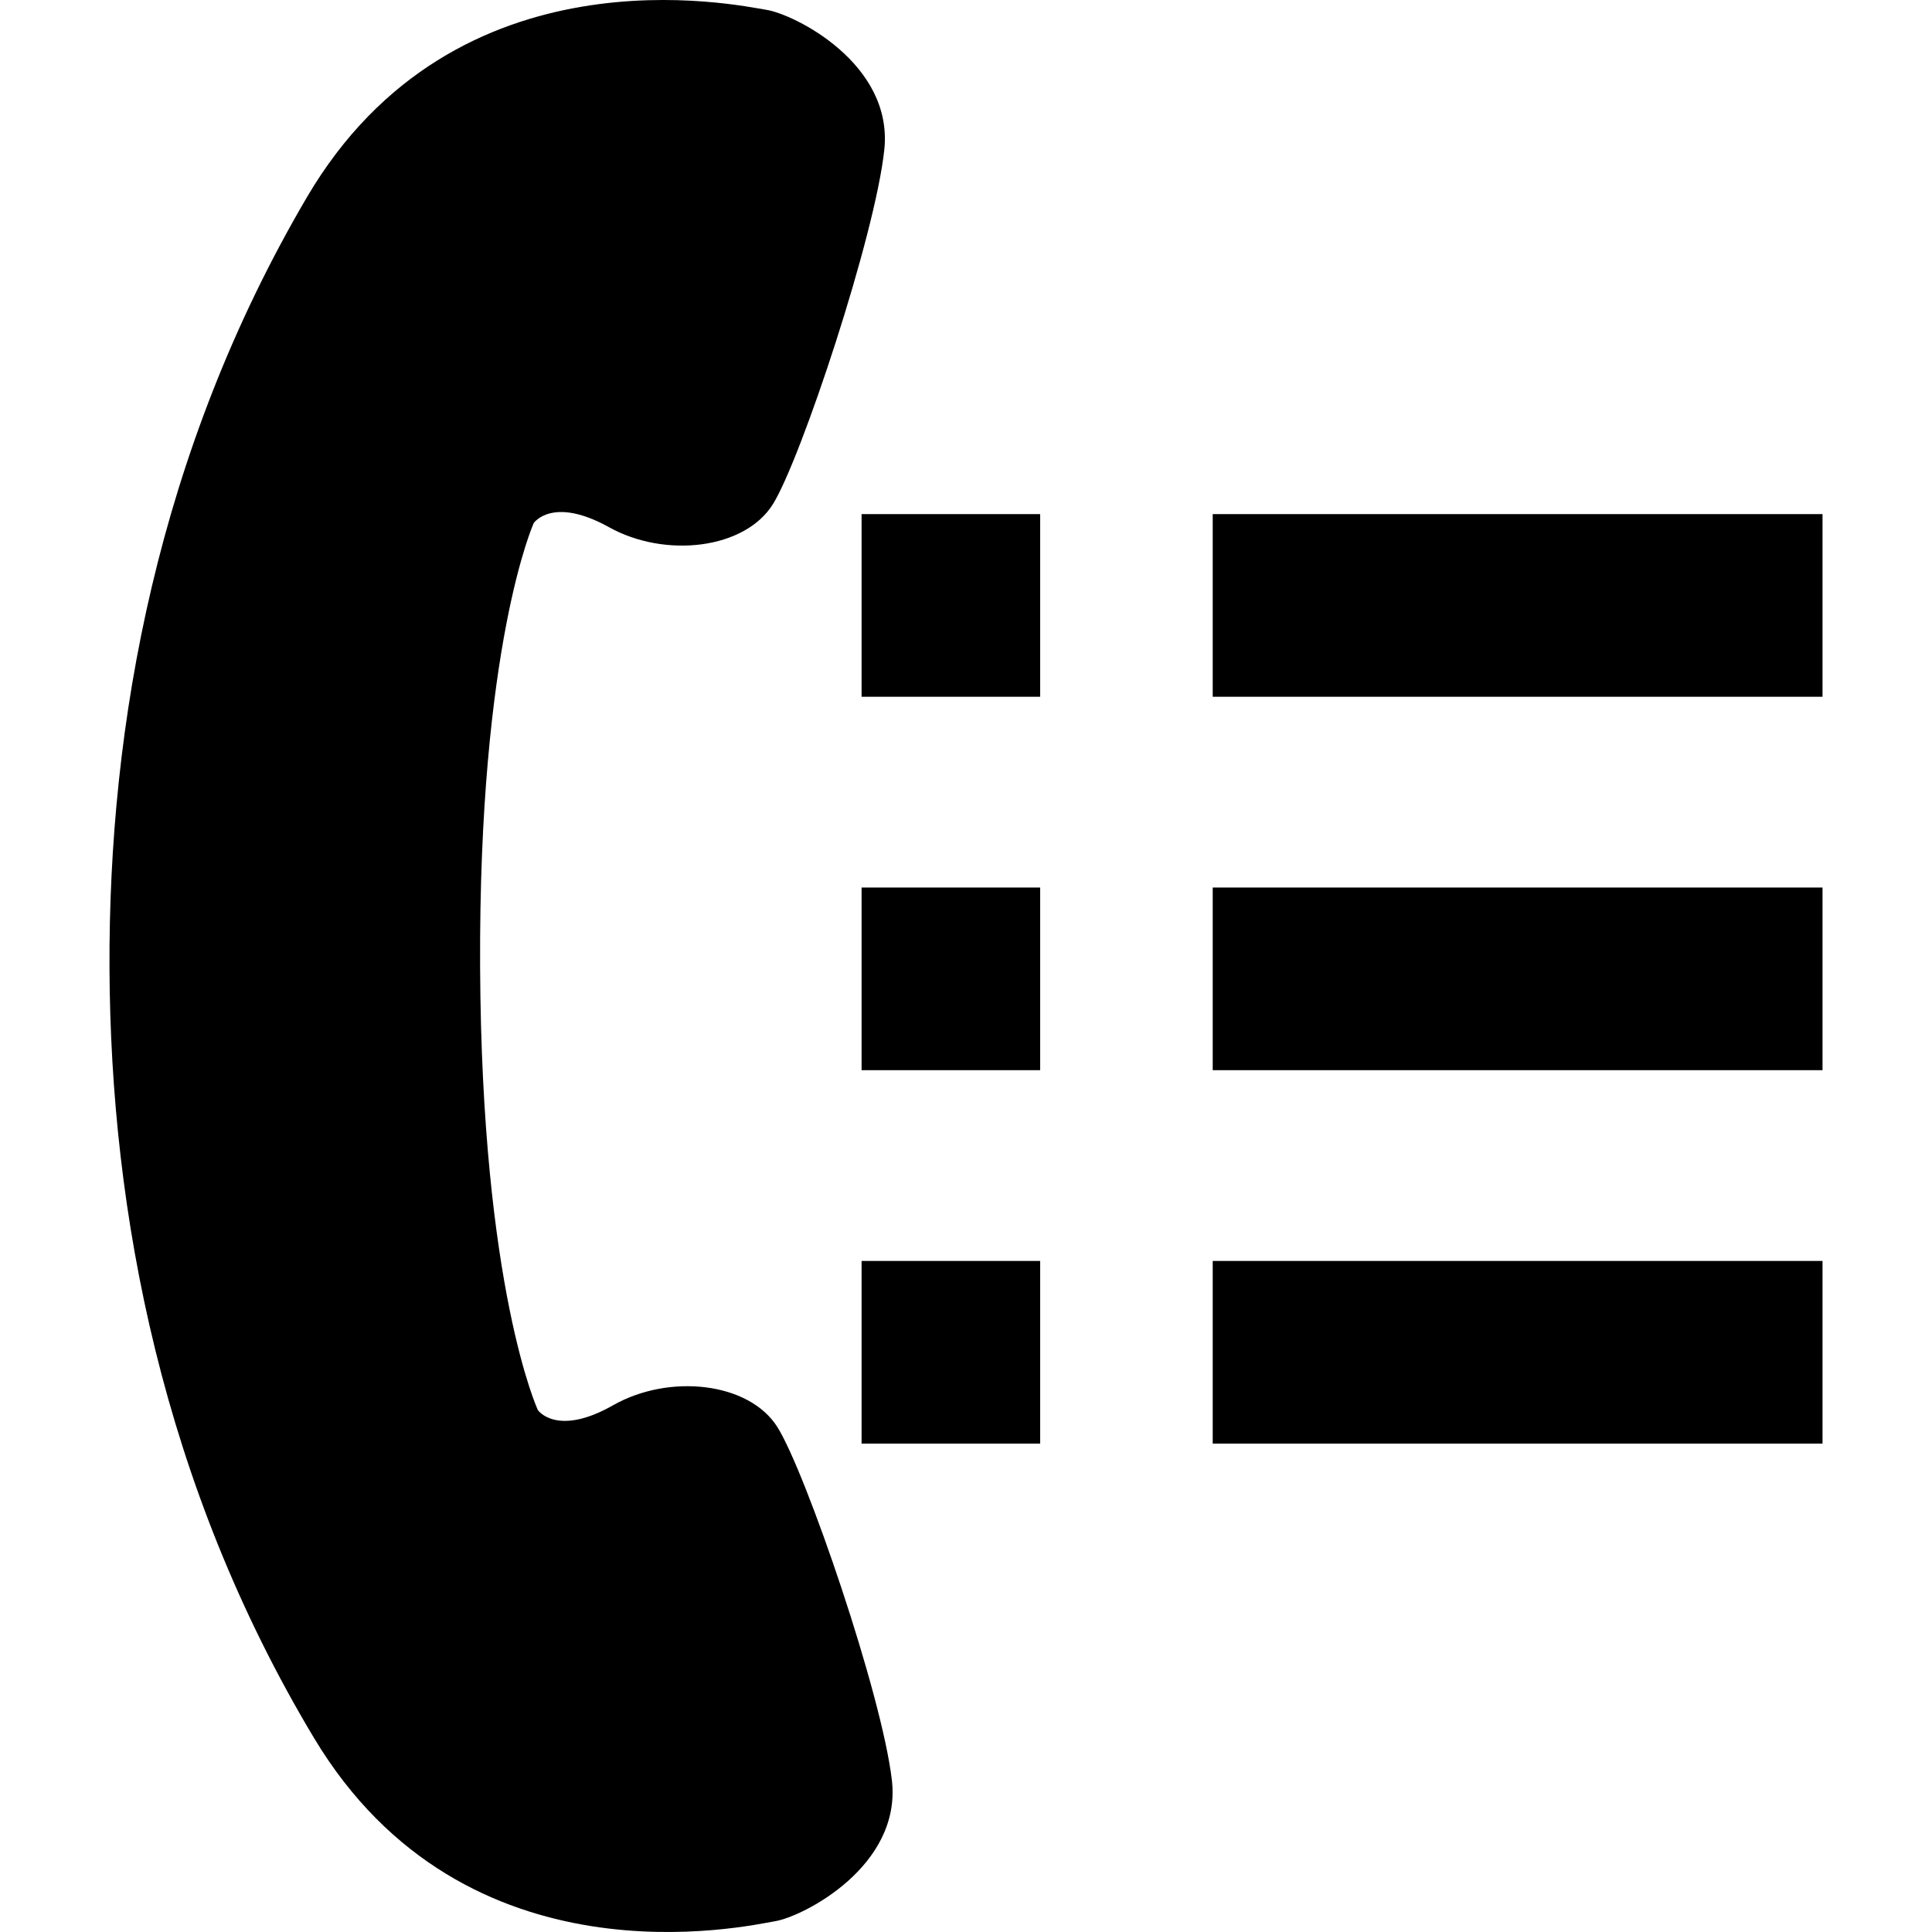
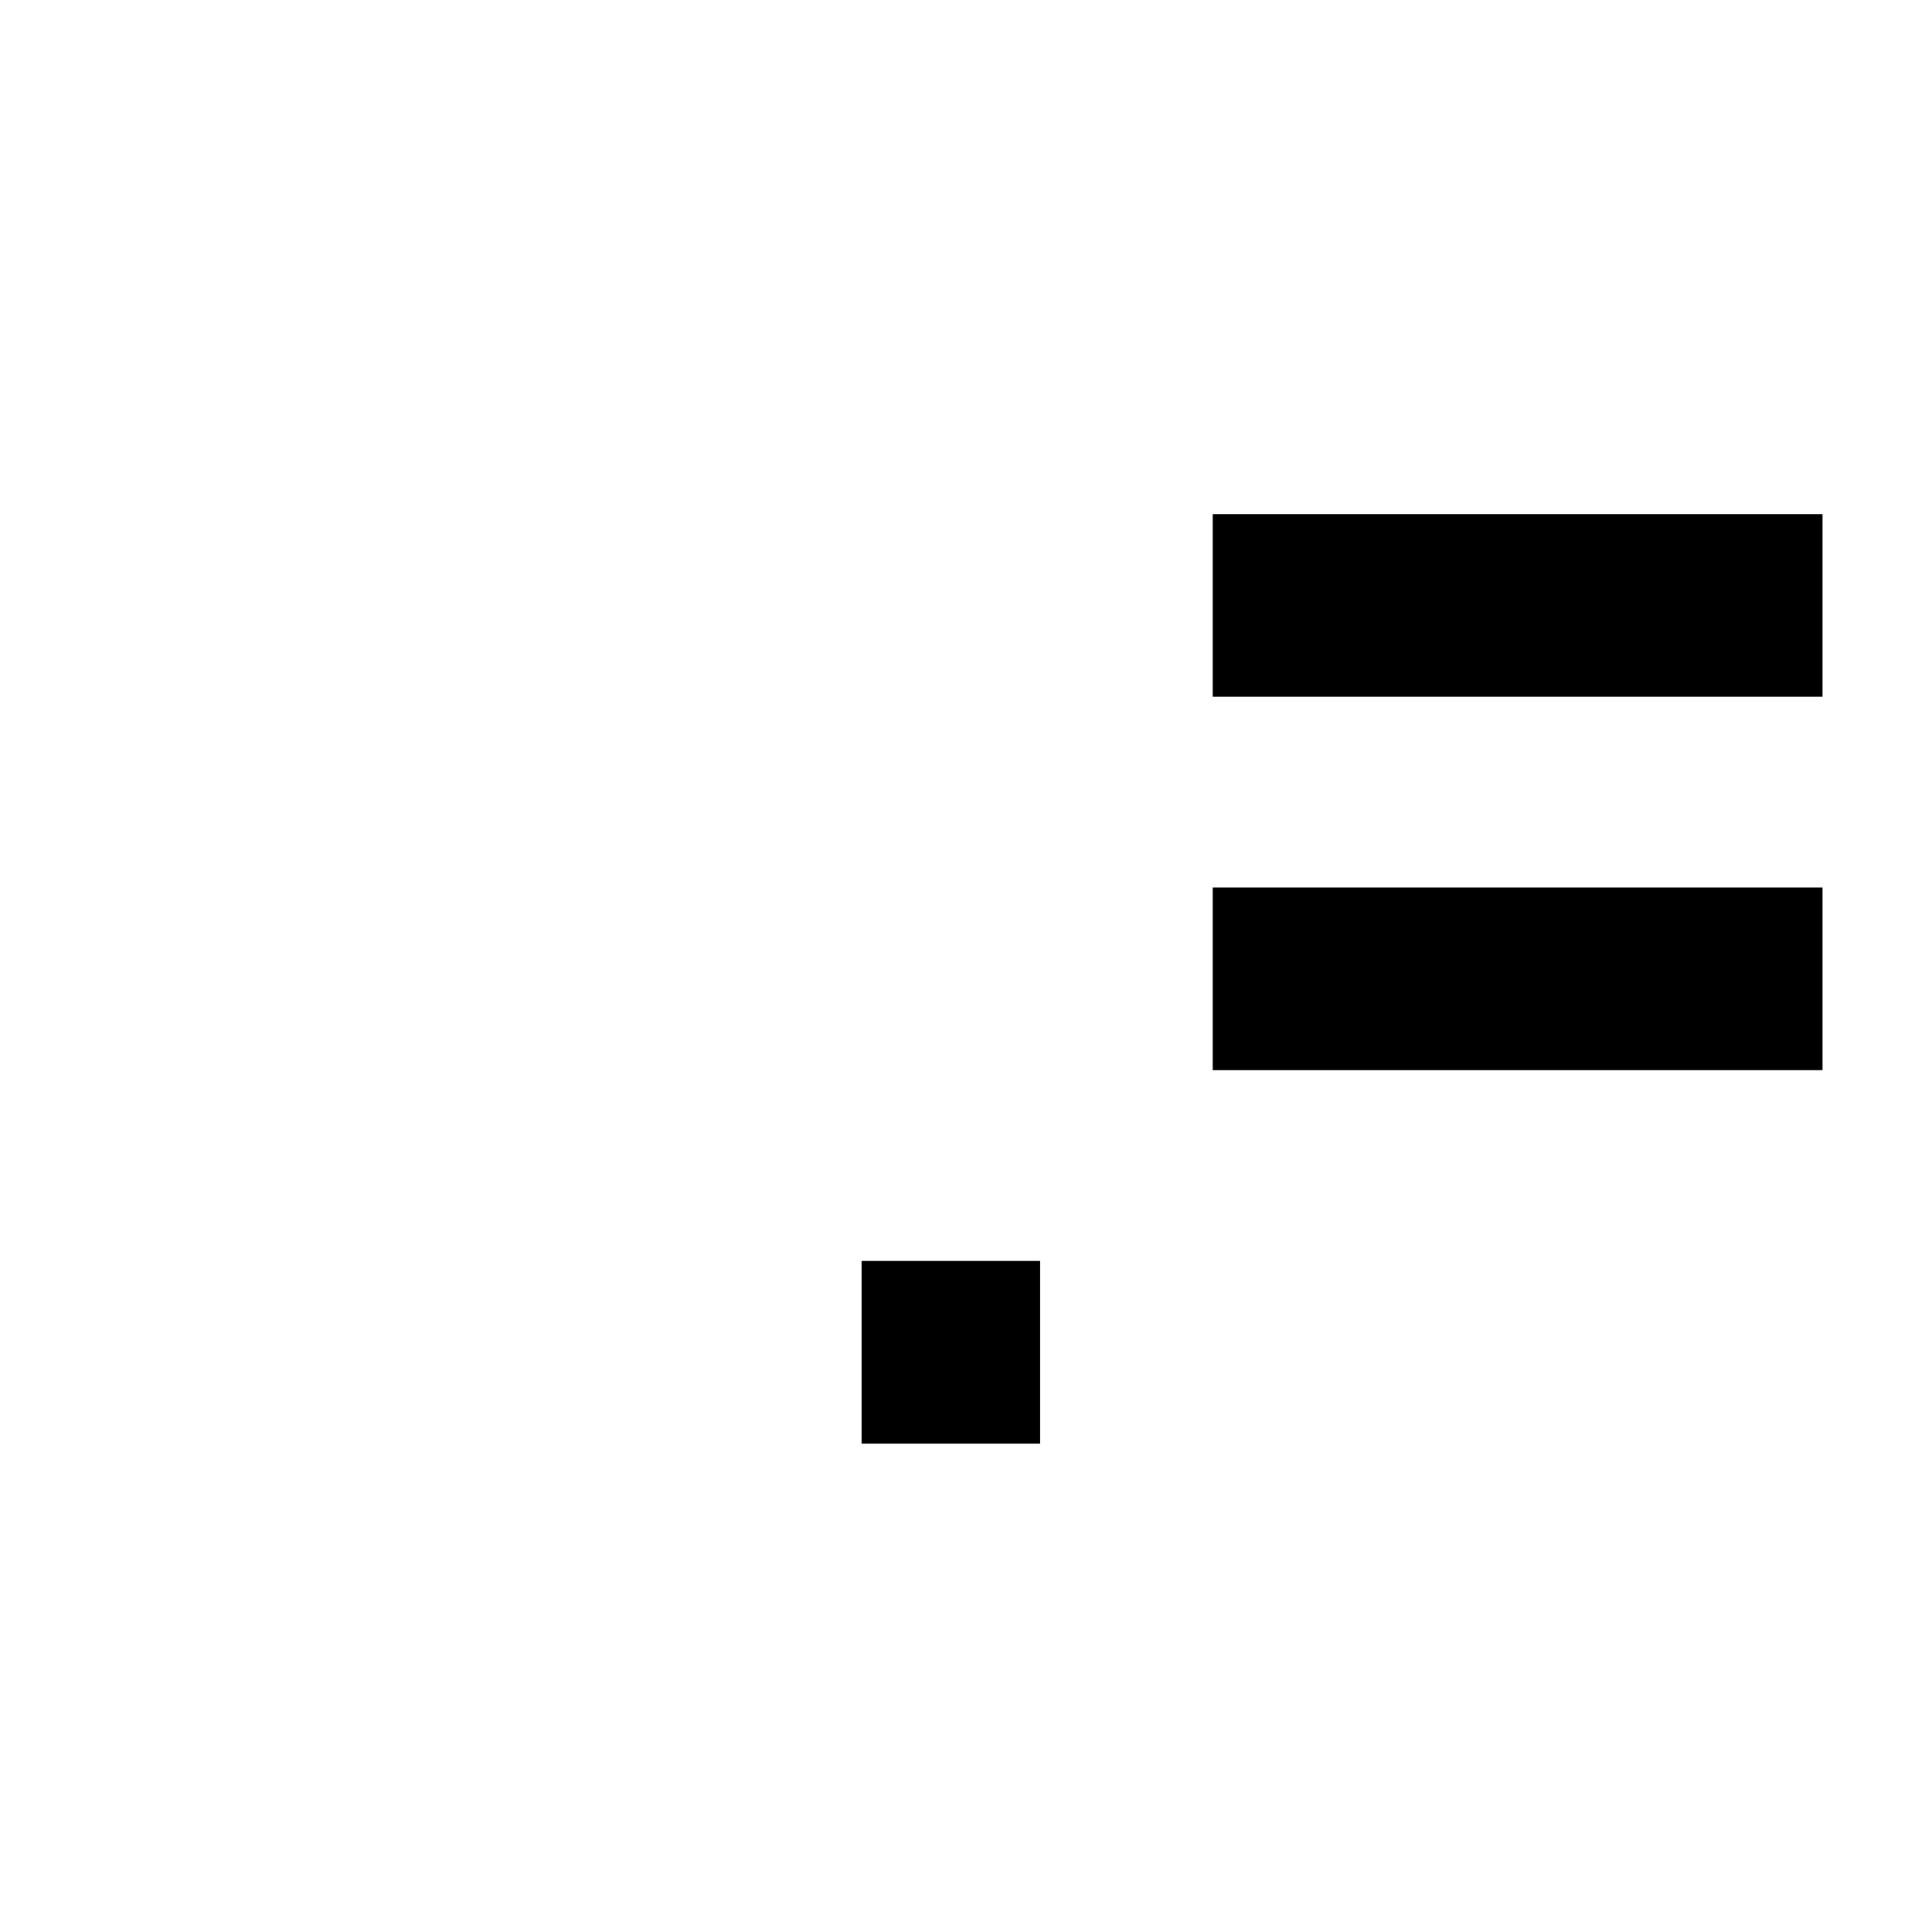
<svg xmlns="http://www.w3.org/2000/svg" version="1.1" id="_x32_" viewBox="0 0 512 512" xml:space="preserve">
  <style type="text/css">
	.st0{fill:#000000;}
</style>
  <g>
-     <path class="st0" d="M206.03,378.213c-7.507-11.96-28.69-14.262-43.58-5.79c-14.903,8.465-19.9,1.282-19.9,1.282   s-14.917-31.964-15.317-117.476c-0.4-85.518,14.22-117.626,14.22-117.626s4.936-7.224,19.922,1.103   c14.965,8.327,36.121,5.839,43.517-6.197c7.417-12.016,27.063-71.105,29.462-93.88c2.378-22.789-23.823-35.866-31.289-37.031   C195.586,1.42,120.835-15,81.309,52.313c-39.526,67.333-52.589,139.63-52.292,204.372c0.296,64.728,14.035,136.921,54.188,203.875   c40.14,66.941,114.745,49.832,122.204,48.584c7.458-1.241,33.535-14.559,30.957-37.313   C233.747,449.062,213.55,390.18,206.03,378.213z" />
    <rect x="321.382" y="136.245" class="st0" width="161.606" height="48.404" />
-     <rect x="228.329" y="136.245" class="st0" width="47.322" height="48.404" />
    <rect x="321.382" y="235.205" class="st0" width="161.606" height="48.405" />
-     <rect x="228.329" y="235.205" class="st0" width="47.322" height="48.405" />
-     <rect x="321.382" y="334.165" class="st0" width="161.606" height="48.405" />
    <rect x="228.329" y="334.165" class="st0" width="47.322" height="48.405" />
  </g>
</svg>